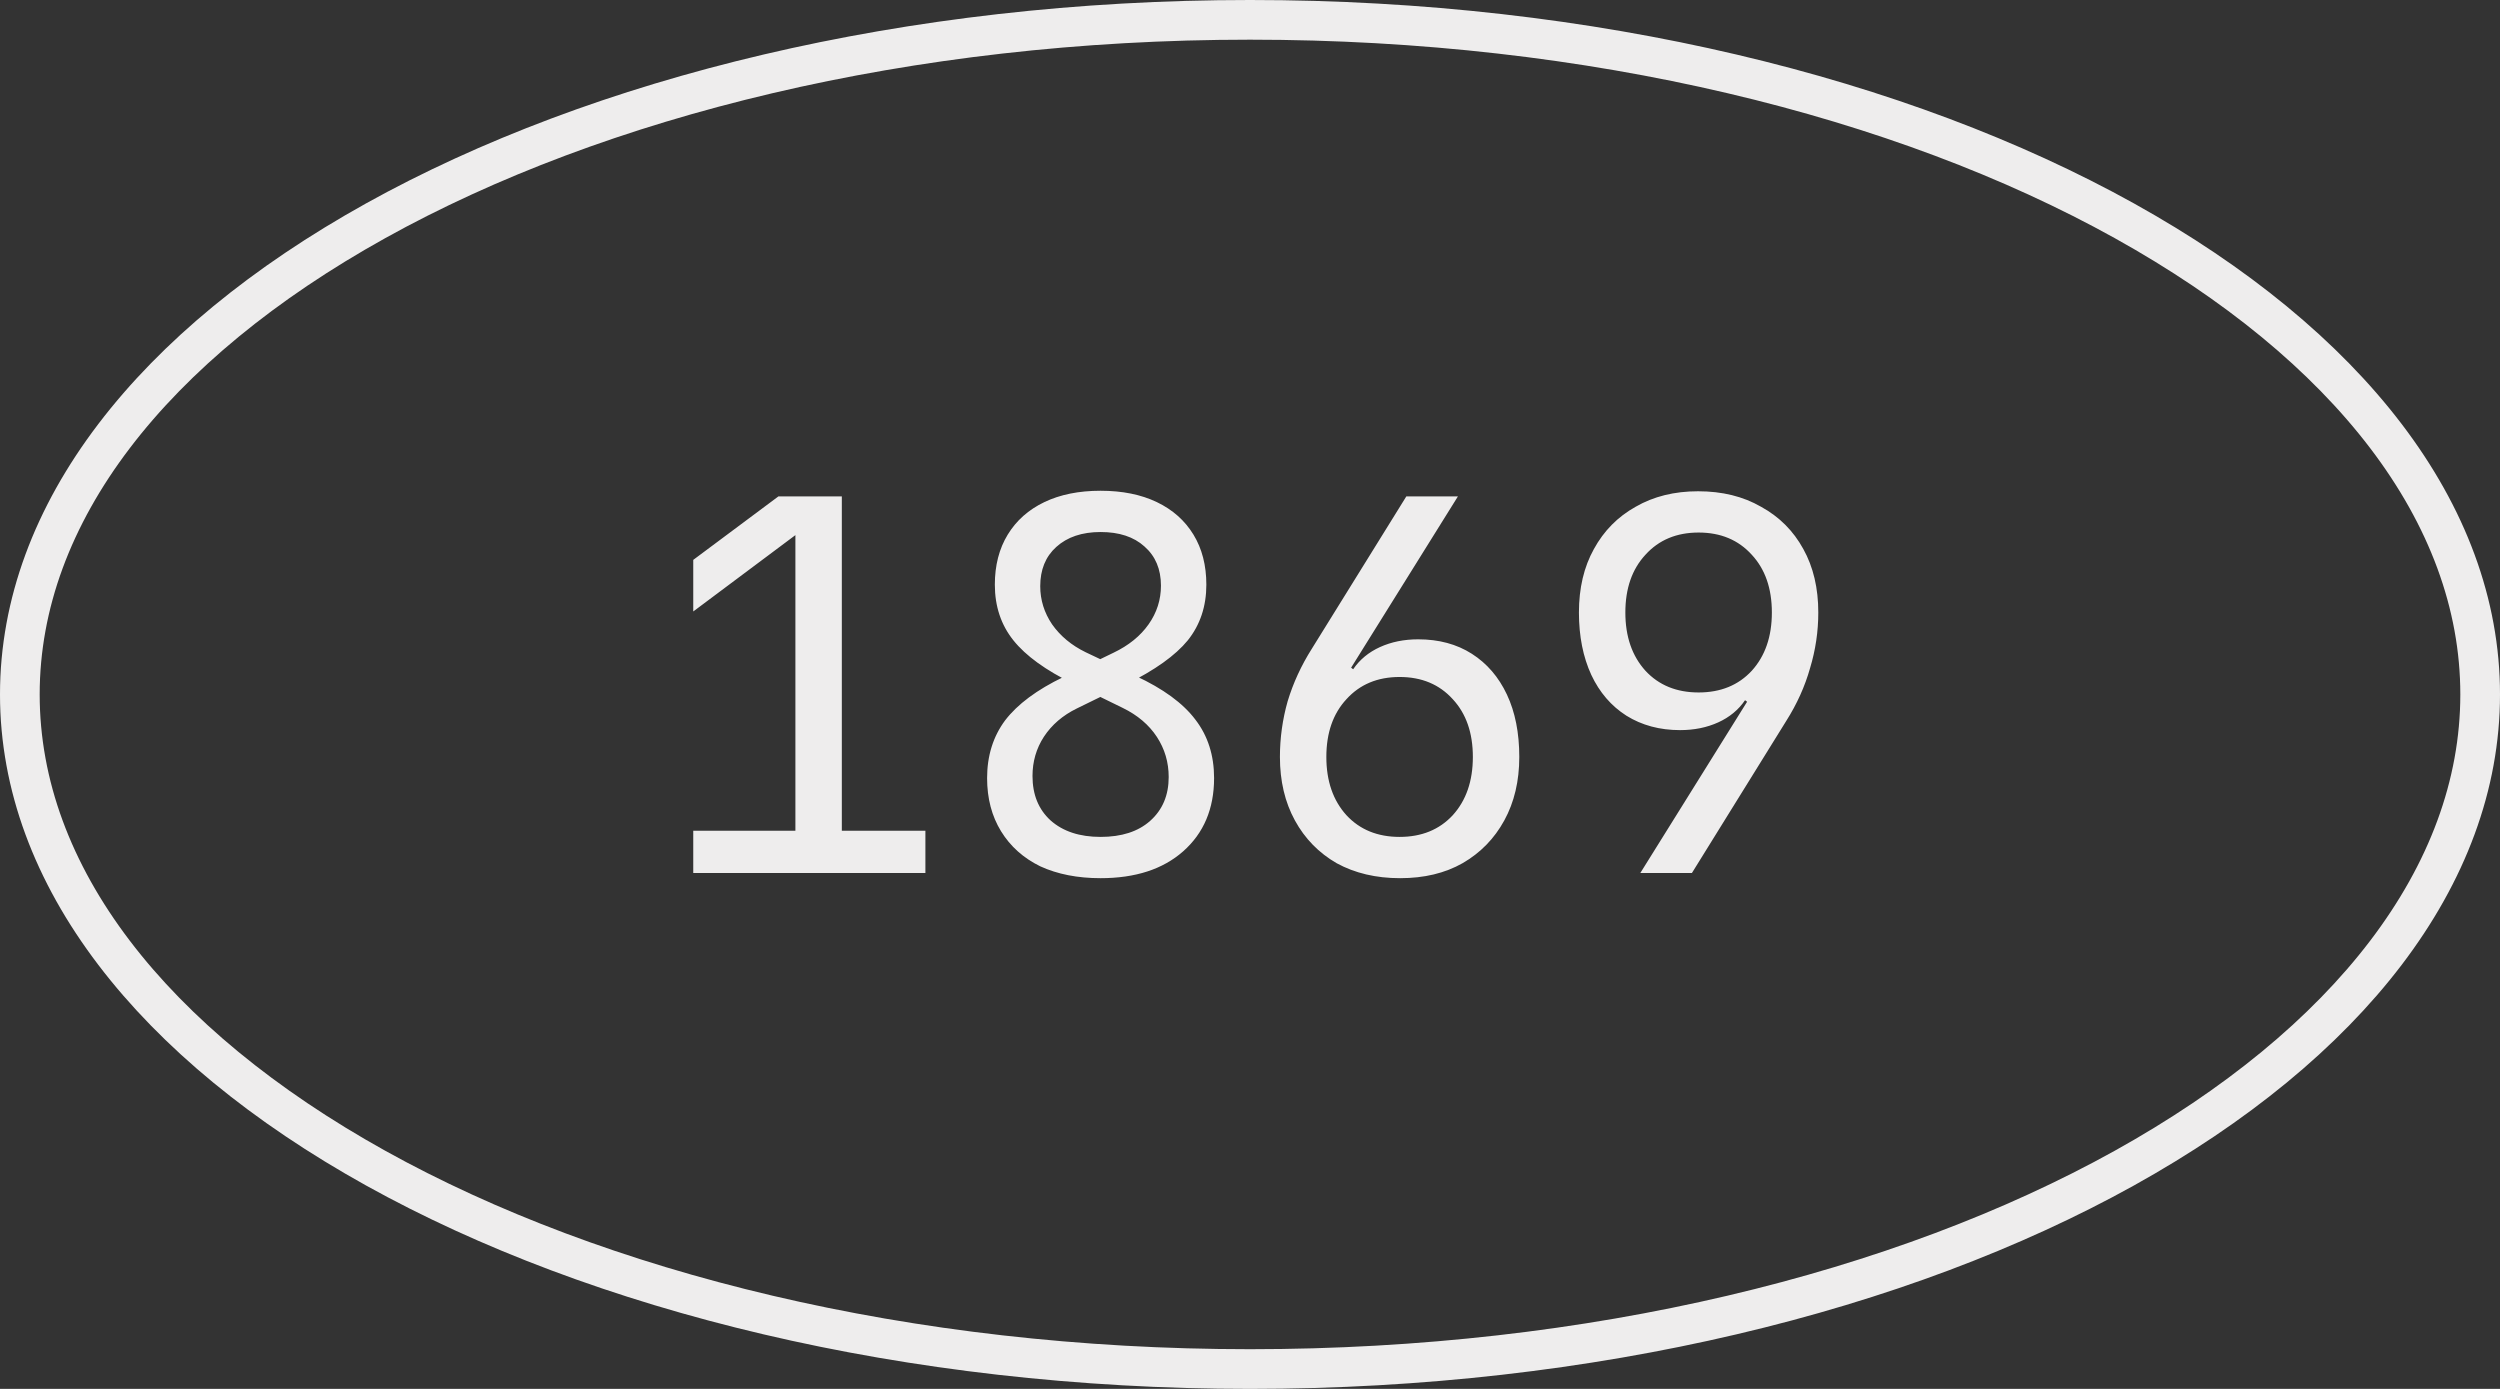
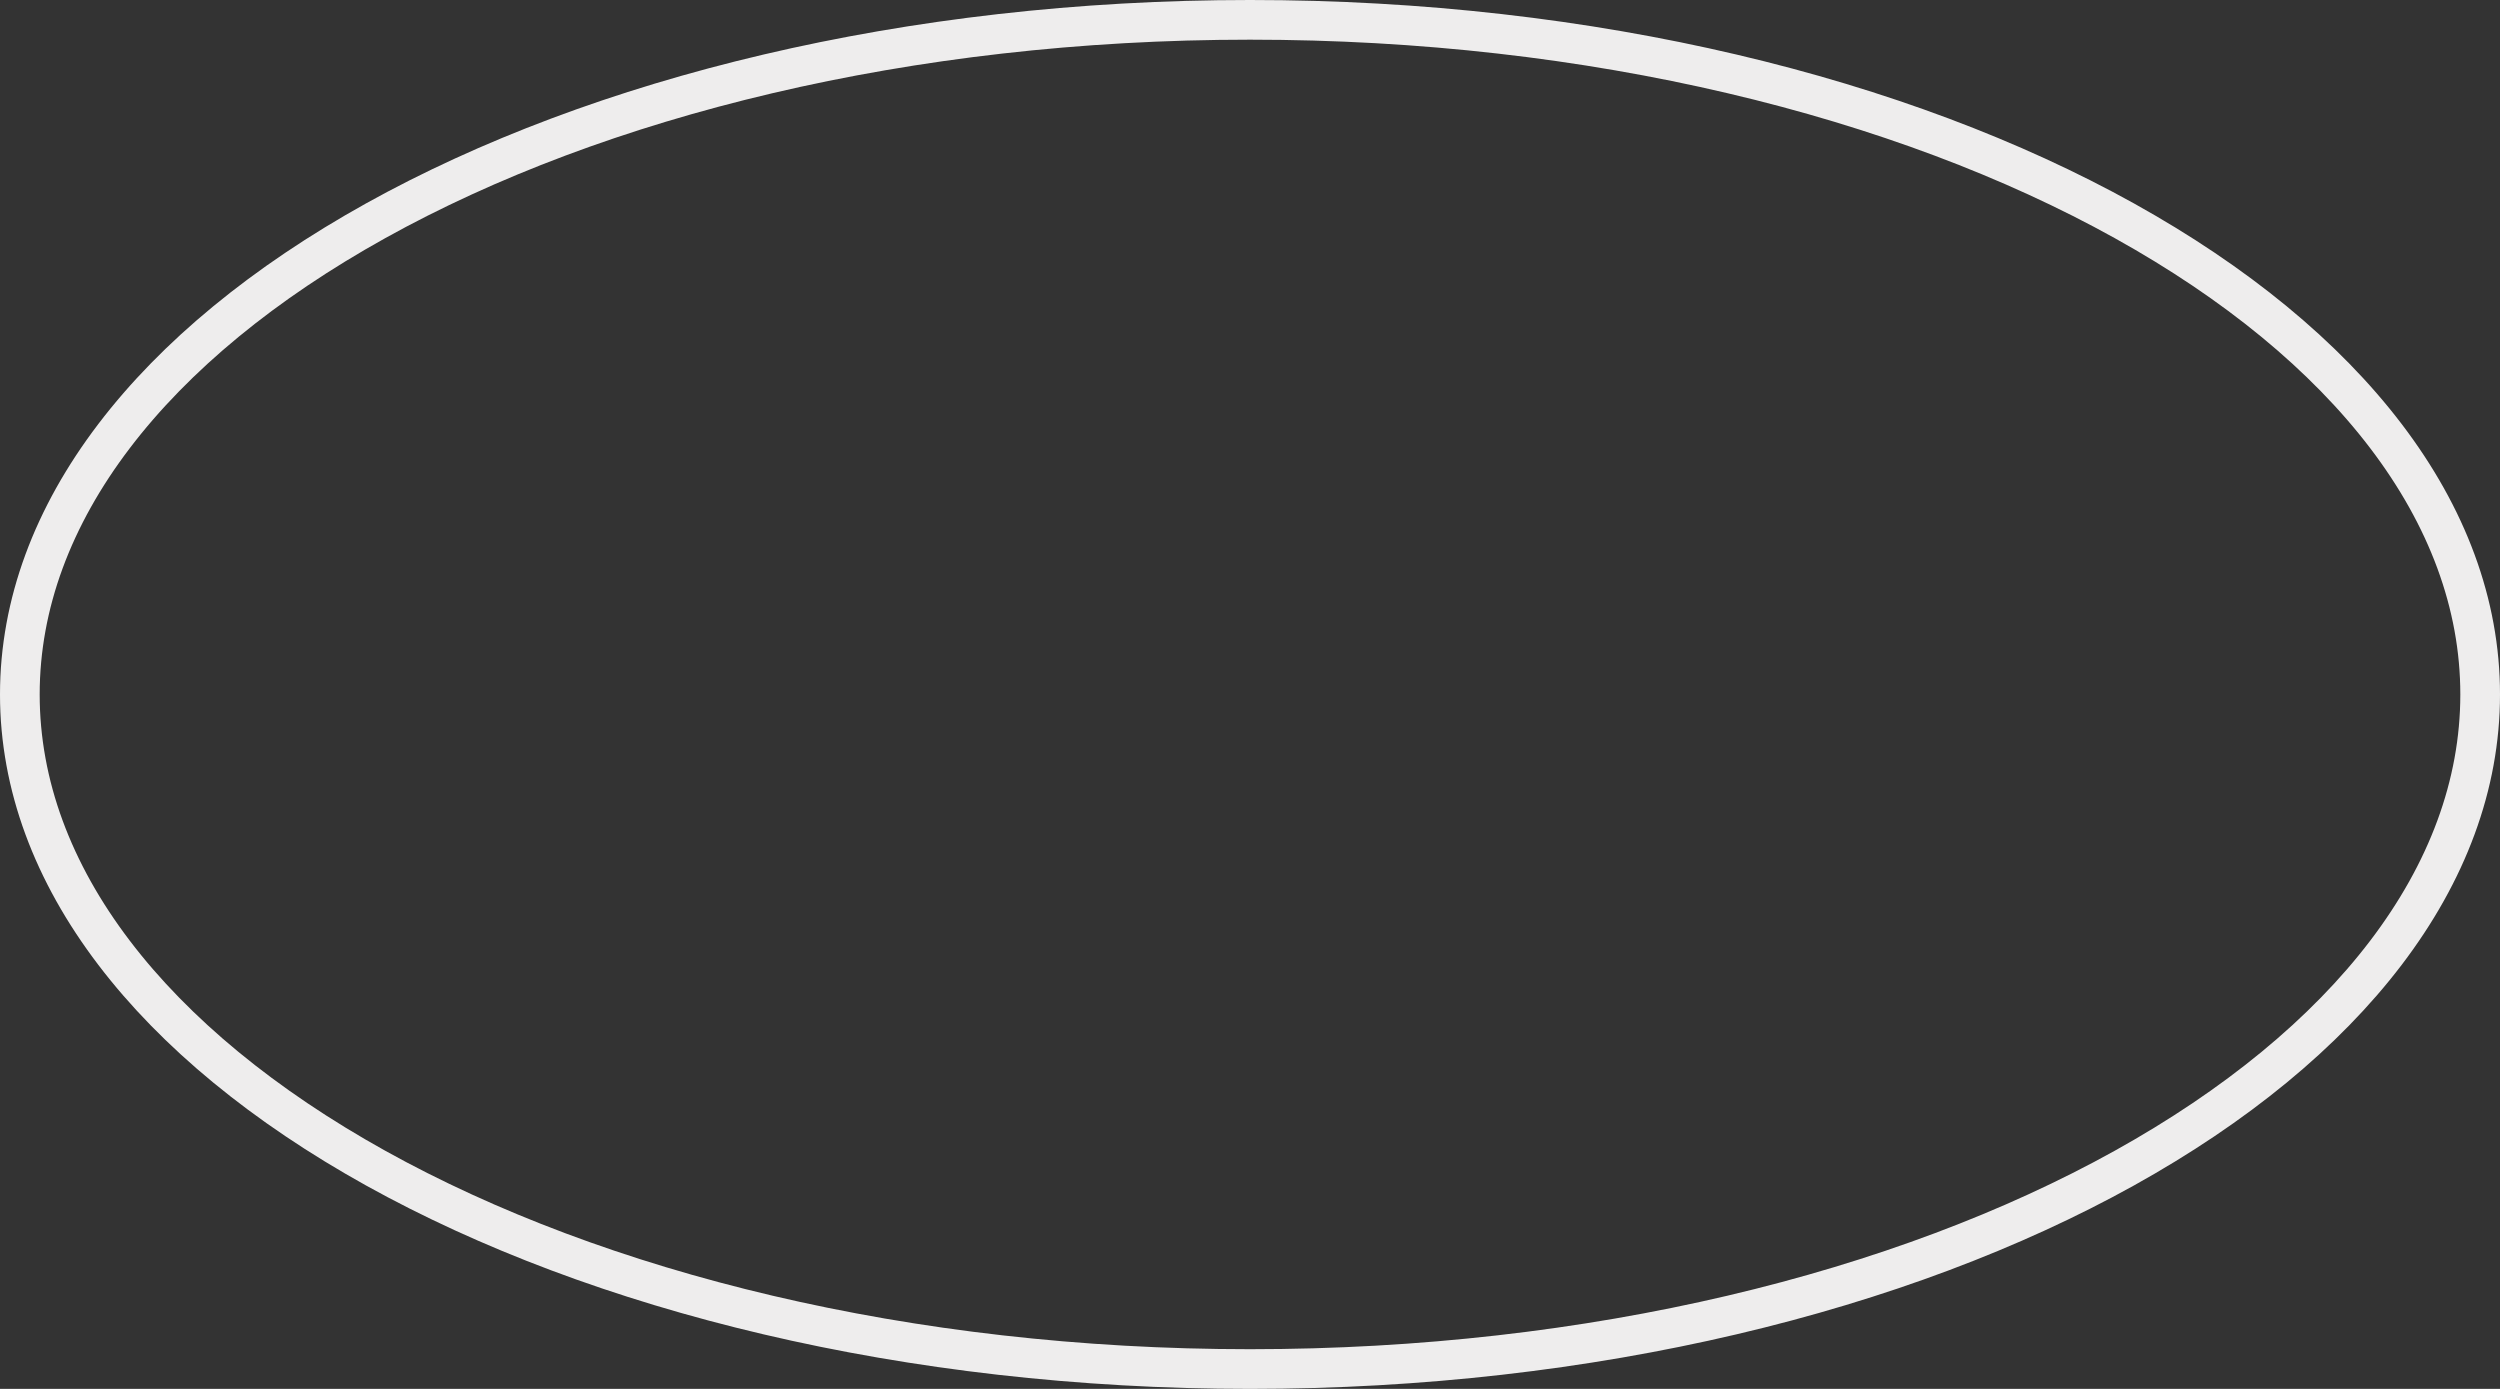
<svg xmlns="http://www.w3.org/2000/svg" width="63" height="35" viewBox="0 0 63 35" fill="none">
  <rect x="0" y="0" width="63" height="35" fill="#333333" stroke="none" />
-   <path d="M17.47 22V20.934H20.044V13.485L17.47 15.409V14.109L19.615 12.51H21.214V20.934H23.32V22H17.47ZM27.735 22.13C27.154 22.13 26.647 22.03 26.214 21.831C25.789 21.623 25.46 21.328 25.226 20.947C24.992 20.566 24.875 20.119 24.875 19.608C24.875 19.045 25.027 18.559 25.33 18.152C25.642 17.745 26.132 17.381 26.799 17.06L28.06 16.449C28.441 16.267 28.736 16.029 28.944 15.734C29.152 15.439 29.256 15.114 29.256 14.759C29.256 14.343 29.117 14.014 28.84 13.771C28.571 13.528 28.203 13.407 27.735 13.407C27.267 13.407 26.894 13.533 26.617 13.784C26.348 14.027 26.214 14.356 26.214 14.772C26.214 15.119 26.314 15.439 26.513 15.734C26.721 16.029 27.003 16.263 27.358 16.436L28.619 17.034C29.312 17.355 29.815 17.723 30.127 18.139C30.439 18.546 30.595 19.036 30.595 19.608C30.595 20.379 30.335 20.995 29.815 21.454C29.304 21.905 28.61 22.13 27.735 22.13ZM27.735 21.09C28.264 21.09 28.68 20.956 28.983 20.687C29.295 20.41 29.451 20.041 29.451 19.582C29.451 19.209 29.351 18.871 29.152 18.568C28.953 18.265 28.667 18.022 28.294 17.84L27.046 17.229C26.353 16.891 25.85 16.527 25.538 16.137C25.226 15.747 25.07 15.279 25.07 14.733C25.07 14.248 25.178 13.827 25.395 13.472C25.612 13.117 25.919 12.844 26.318 12.653C26.717 12.462 27.189 12.367 27.735 12.367C28.281 12.367 28.753 12.462 29.152 12.653C29.551 12.844 29.858 13.117 30.075 13.472C30.292 13.827 30.4 14.248 30.4 14.733C30.4 15.279 30.244 15.747 29.932 16.137C29.62 16.518 29.104 16.887 28.385 17.242L27.137 17.853C26.782 18.026 26.504 18.265 26.305 18.568C26.114 18.863 26.019 19.192 26.019 19.556C26.019 20.024 26.171 20.397 26.474 20.674C26.786 20.951 27.206 21.09 27.735 21.09ZM35.283 22.13C34.676 22.13 34.143 22.004 33.684 21.753C33.233 21.493 32.882 21.133 32.631 20.674C32.38 20.215 32.254 19.682 32.254 19.075C32.254 18.598 32.319 18.13 32.449 17.671C32.588 17.212 32.791 16.77 33.06 16.345L35.439 12.51H36.739L34.048 16.826L34.1 16.865C34.265 16.622 34.49 16.436 34.776 16.306C35.062 16.176 35.383 16.111 35.738 16.111C36.258 16.111 36.709 16.232 37.09 16.475C37.471 16.718 37.766 17.06 37.974 17.502C38.182 17.944 38.286 18.468 38.286 19.075C38.286 19.682 38.16 20.215 37.909 20.674C37.658 21.133 37.307 21.493 36.856 21.753C36.414 22.004 35.89 22.13 35.283 22.13ZM35.27 21.09C35.825 21.09 36.271 20.908 36.609 20.544C36.947 20.171 37.116 19.682 37.116 19.075C37.116 18.468 36.947 17.983 36.609 17.619C36.271 17.246 35.825 17.06 35.27 17.06C34.715 17.06 34.269 17.246 33.931 17.619C33.593 17.983 33.424 18.468 33.424 19.075C33.424 19.682 33.593 20.171 33.931 20.544C34.269 20.908 34.715 21.09 35.27 21.09ZM41.336 22L44.027 17.684L43.975 17.645C43.81 17.888 43.585 18.074 43.299 18.204C43.013 18.334 42.692 18.399 42.337 18.399C41.826 18.399 41.375 18.278 40.985 18.035C40.604 17.792 40.309 17.45 40.101 17.008C39.893 16.557 39.789 16.033 39.789 15.435C39.789 14.82 39.915 14.287 40.166 13.836C40.417 13.377 40.768 13.021 41.219 12.77C41.67 12.51 42.194 12.38 42.792 12.38C43.399 12.38 43.927 12.51 44.378 12.77C44.837 13.021 45.193 13.377 45.444 13.836C45.695 14.287 45.821 14.82 45.821 15.435C45.821 15.912 45.752 16.38 45.613 16.839C45.483 17.298 45.284 17.74 45.015 18.165L42.636 22H41.336ZM42.805 17.45C43.36 17.45 43.806 17.268 44.144 16.904C44.482 16.531 44.651 16.042 44.651 15.435C44.651 14.828 44.482 14.343 44.144 13.979C43.806 13.606 43.36 13.42 42.805 13.42C42.25 13.42 41.804 13.606 41.466 13.979C41.128 14.343 40.959 14.828 40.959 15.435C40.959 16.042 41.128 16.531 41.466 16.904C41.804 17.268 42.25 17.45 42.805 17.45Z" fill="#EEEDED" />
  <path d="M31.5 0.5C40.13 0.5 47.918 2.444 53.531 5.562C59.161 8.69 62.5 12.932 62.5 17.5C62.5 22.068 59.161 26.31 53.531 29.438C47.918 32.556 40.13 34.5 31.5 34.5C22.87 34.5 15.082 32.556 9.469 29.438C3.839 26.31 0.5 22.068 0.5 17.5C0.5 12.932 3.839 8.69 9.469 5.562C15.082 2.444 22.87 0.5 31.5 0.5Z" stroke="#EEEDED" />
</svg>